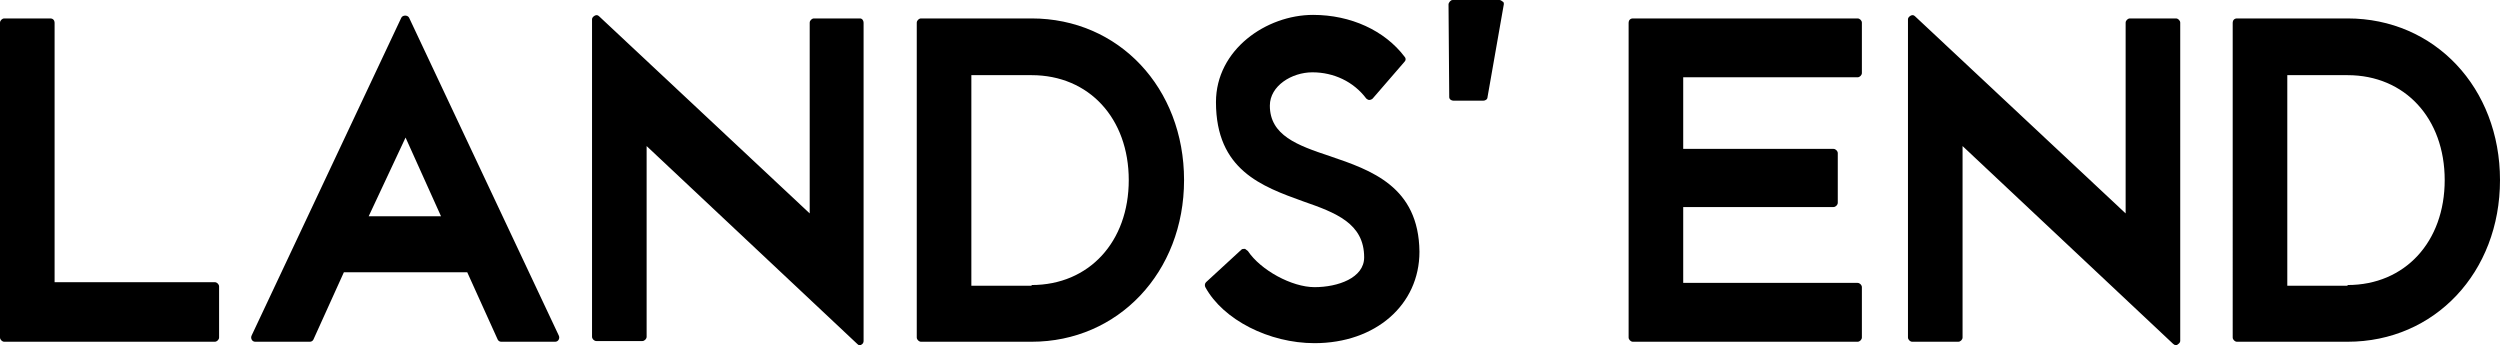
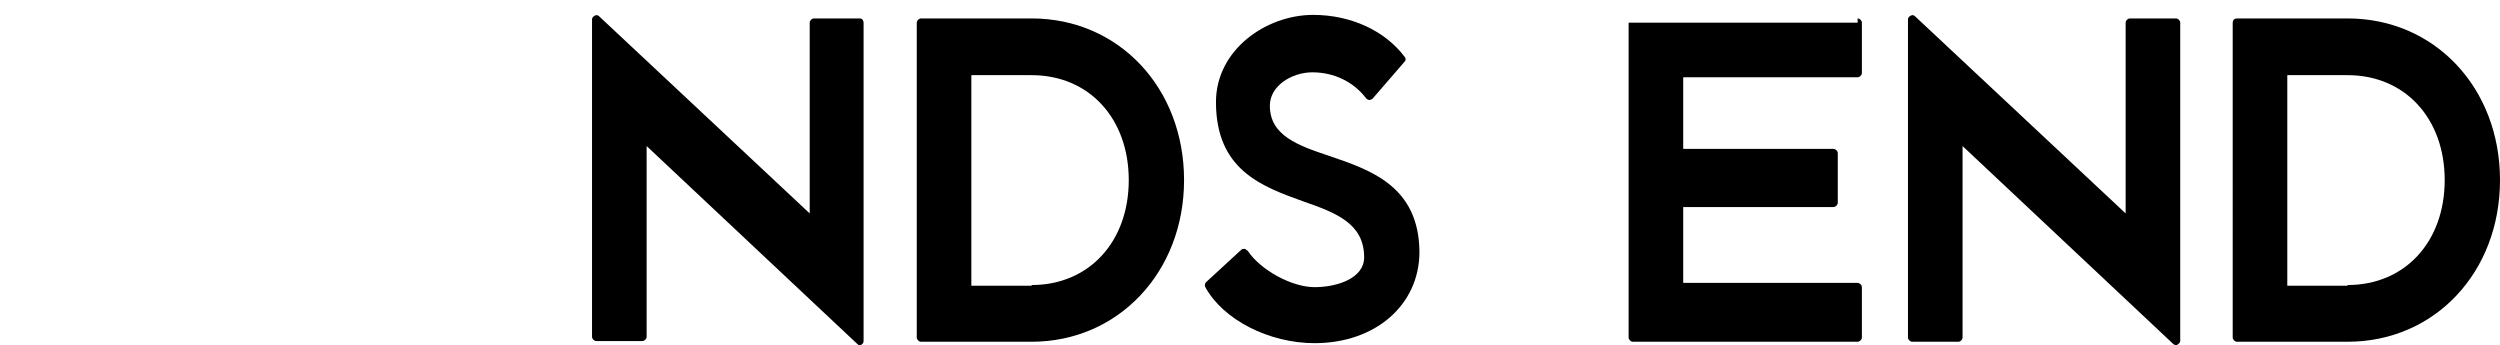
<svg xmlns="http://www.w3.org/2000/svg" version="1.1" id="Layer_1" x="0px" y="0px" viewBox="0 0 352.6 48.7" enable-background="new 0 0 352.6 48.7" xml:space="preserve">
-   <path d="M211.5,0h-6.6c-0.2,0-0.3,0.1-0.4,0.2c-0.1,0.1-0.2,0.3-0.2,0.4l0.1,13.1c0,0.3,0.3,0.5,0.6,0.5h4.2c0.3,0,0.6-0.2,0.6-0.5  l2.3-13.1c0-0.2,0-0.3-0.2-0.4C211.8,0.1,211.6,0,211.5,0" />
  <path d="M187.5,22c-4.5-1.5-8.4-2.9-8.4-7.1c0-2.8,3.1-4.7,6-4.7c3,0,5.8,1.3,7.6,3.7c0.1,0.1,0.3,0.2,0.4,0.2  c0.2,0,0.4-0.1,0.5-0.2l4.5-5.2c0.2-0.2,0.2-0.5,0-0.7c-2.8-3.7-7.6-5.9-12.9-5.9c-6.6,0-13.7,4.9-13.7,12.3c0,9.6,6.5,11.9,12.3,14  c4.6,1.6,8.6,3.1,8.6,7.9c0,2.9-3.7,4.2-7,4.2c-3.2,0-7.6-2.4-9.4-5.1c-0.1-0.1-0.3-0.2-0.4-0.3c-0.2,0-0.4,0-0.5,0.1l-5,4.6  c-0.2,0.2-0.2,0.5-0.1,0.7c2.5,4.6,9,7.9,15.4,7.9c8.6,0,14.8-5.4,14.8-12.9C200.1,26.3,193.4,24,187.5,22" />
  <path d="M145.5,2.6c12.3,0,21.5,9.8,21.5,22.8c0,13-9.3,22.8-21.5,22.8h-15.6c-0.3,0-0.6-0.3-0.6-0.6V3.2c0-0.3,0.3-0.6,0.6-0.6  H145.5z M145.5,40.2c8.1,0,13.7-6.1,13.7-14.8c0-8.7-5.6-14.8-13.7-14.8H137v29.7H145.5z" />
  <path d="M121.3,2.6h-6.5c-0.3,0-0.6,0.3-0.6,0.6v26.9L84.5,2.3c-0.2-0.2-0.4-0.2-0.6-0.1c-0.2,0.1-0.4,0.3-0.4,0.5v44.8  c0,0.3,0.3,0.6,0.6,0.6h6.5c0.3,0,0.6-0.3,0.6-0.6V20.6l29.7,27.9c0.1,0.1,0.2,0.2,0.4,0.2c0.1,0,0.1,0,0.2-0.1  c0.2-0.1,0.3-0.3,0.3-0.5V3.2C121.8,2.9,121.6,2.6,121.3,2.6" />
-   <path d="M78.8,47.3c0.1,0.2,0.1,0.4,0,0.6c-0.1,0.2-0.3,0.3-0.5,0.3h-7.6c-0.2,0-0.4-0.1-0.5-0.3l-4.3-9.5H48.5l-4.3,9.5  c-0.1,0.2-0.3,0.3-0.5,0.3H36c-0.2,0-0.4-0.1-0.5-0.3c-0.1-0.2-0.1-0.4,0-0.6L56.6,2.5c0.2-0.4,0.9-0.4,1.1,0L78.8,47.3z M57.2,19.4  L52,30.5h10.2L57.2,19.4z" />
-   <path d="M30.3,39.8H7.7V3.2c0-0.3-0.2-0.6-0.6-0.6H0.6C0.3,2.6,0,2.9,0,3.2v44.4c0,0.3,0.3,0.6,0.6,0.6h29.7c0.3,0,0.6-0.3,0.6-0.6  v-7.2C30.9,40.1,30.6,39.8,30.3,39.8" />
  <path d="M331.1,2.6c12.3,0,21.5,9.8,21.5,22.8c0,13-9.2,22.8-21.5,22.8h-15.6c-0.3,0-0.6-0.3-0.6-0.6V3.2c0-0.3,0.2-0.6,0.6-0.6  H331.1z M331.1,40.2c8.1,0,13.7-6.1,13.7-14.8c0-8.7-5.6-14.8-13.7-14.8h-8.5v29.7H331.1z" />
  <path d="M306.9,2.6h-6.5c-0.3,0-0.6,0.3-0.6,0.6v26.9L270.1,2.3c-0.2-0.2-0.4-0.2-0.6-0.1c-0.2,0.1-0.4,0.3-0.4,0.5v44.9  c0,0.3,0.3,0.6,0.6,0.6h6.5c0.3,0,0.6-0.3,0.6-0.6V20.6l29.7,27.9c0.1,0.1,0.3,0.2,0.4,0.2c0.1,0,0.2,0,0.2-0.1  c0.2-0.1,0.4-0.3,0.4-0.5V3.2C307.5,2.9,307.2,2.6,306.9,2.6" />
-   <path d="M262,2.6c0.3,0,0.6,0.3,0.6,0.6v7.1c0,0.3-0.3,0.6-0.6,0.6h-24.6V21h21.2c0.3,0,0.6,0.3,0.6,0.6v7c0,0.3-0.3,0.6-0.6,0.6  h-21.2v10.7H262c0.3,0,0.6,0.3,0.6,0.6v7.1c0,0.3-0.3,0.6-0.6,0.6h-31.7c-0.3,0-0.6-0.3-0.6-0.6V3.2c0-0.3,0.2-0.6,0.6-0.6H262z" />
+   <path d="M262,2.6c0.3,0,0.6,0.3,0.6,0.6v7.1c0,0.3-0.3,0.6-0.6,0.6h-24.6V21h21.2c0.3,0,0.6,0.3,0.6,0.6v7c0,0.3-0.3,0.6-0.6,0.6  h-21.2v10.7H262c0.3,0,0.6,0.3,0.6,0.6v7.1c0,0.3-0.3,0.6-0.6,0.6h-31.7c-0.3,0-0.6-0.3-0.6-0.6V3.2H262z" />
</svg>